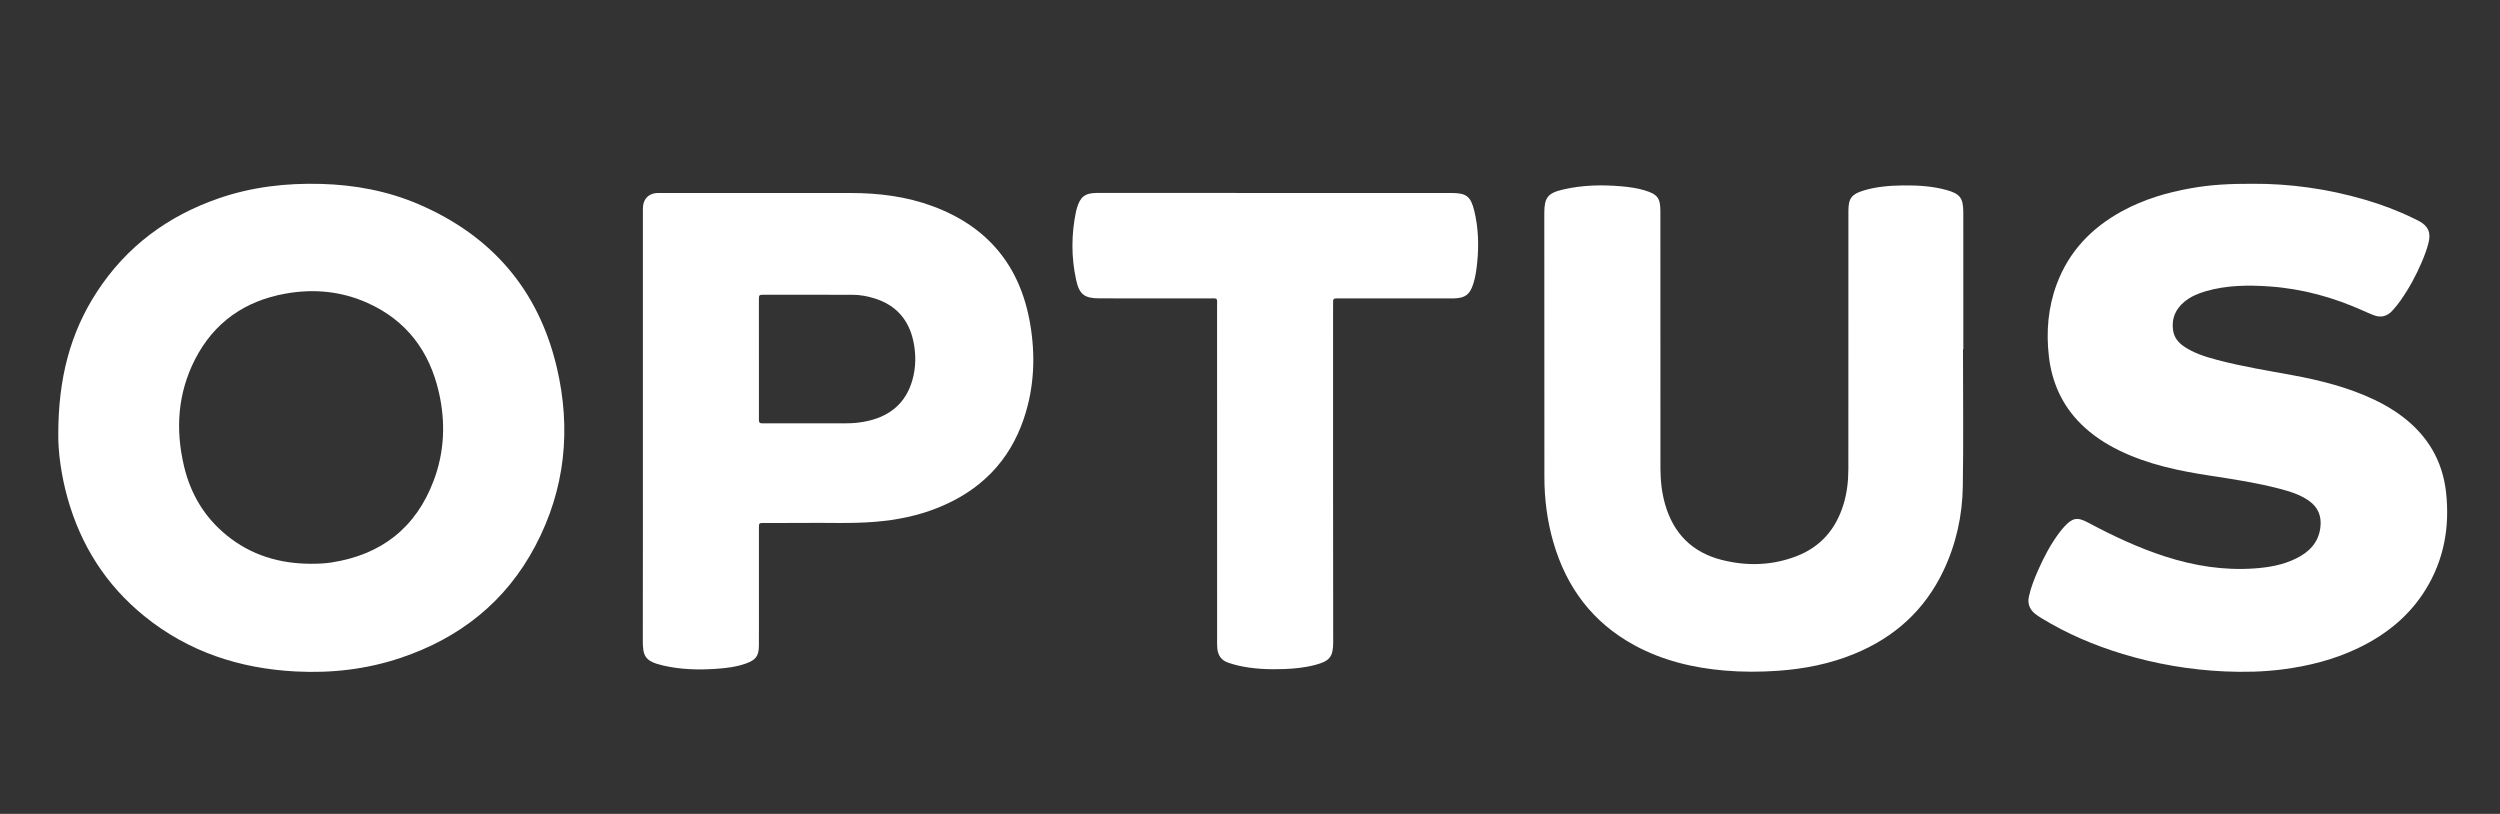
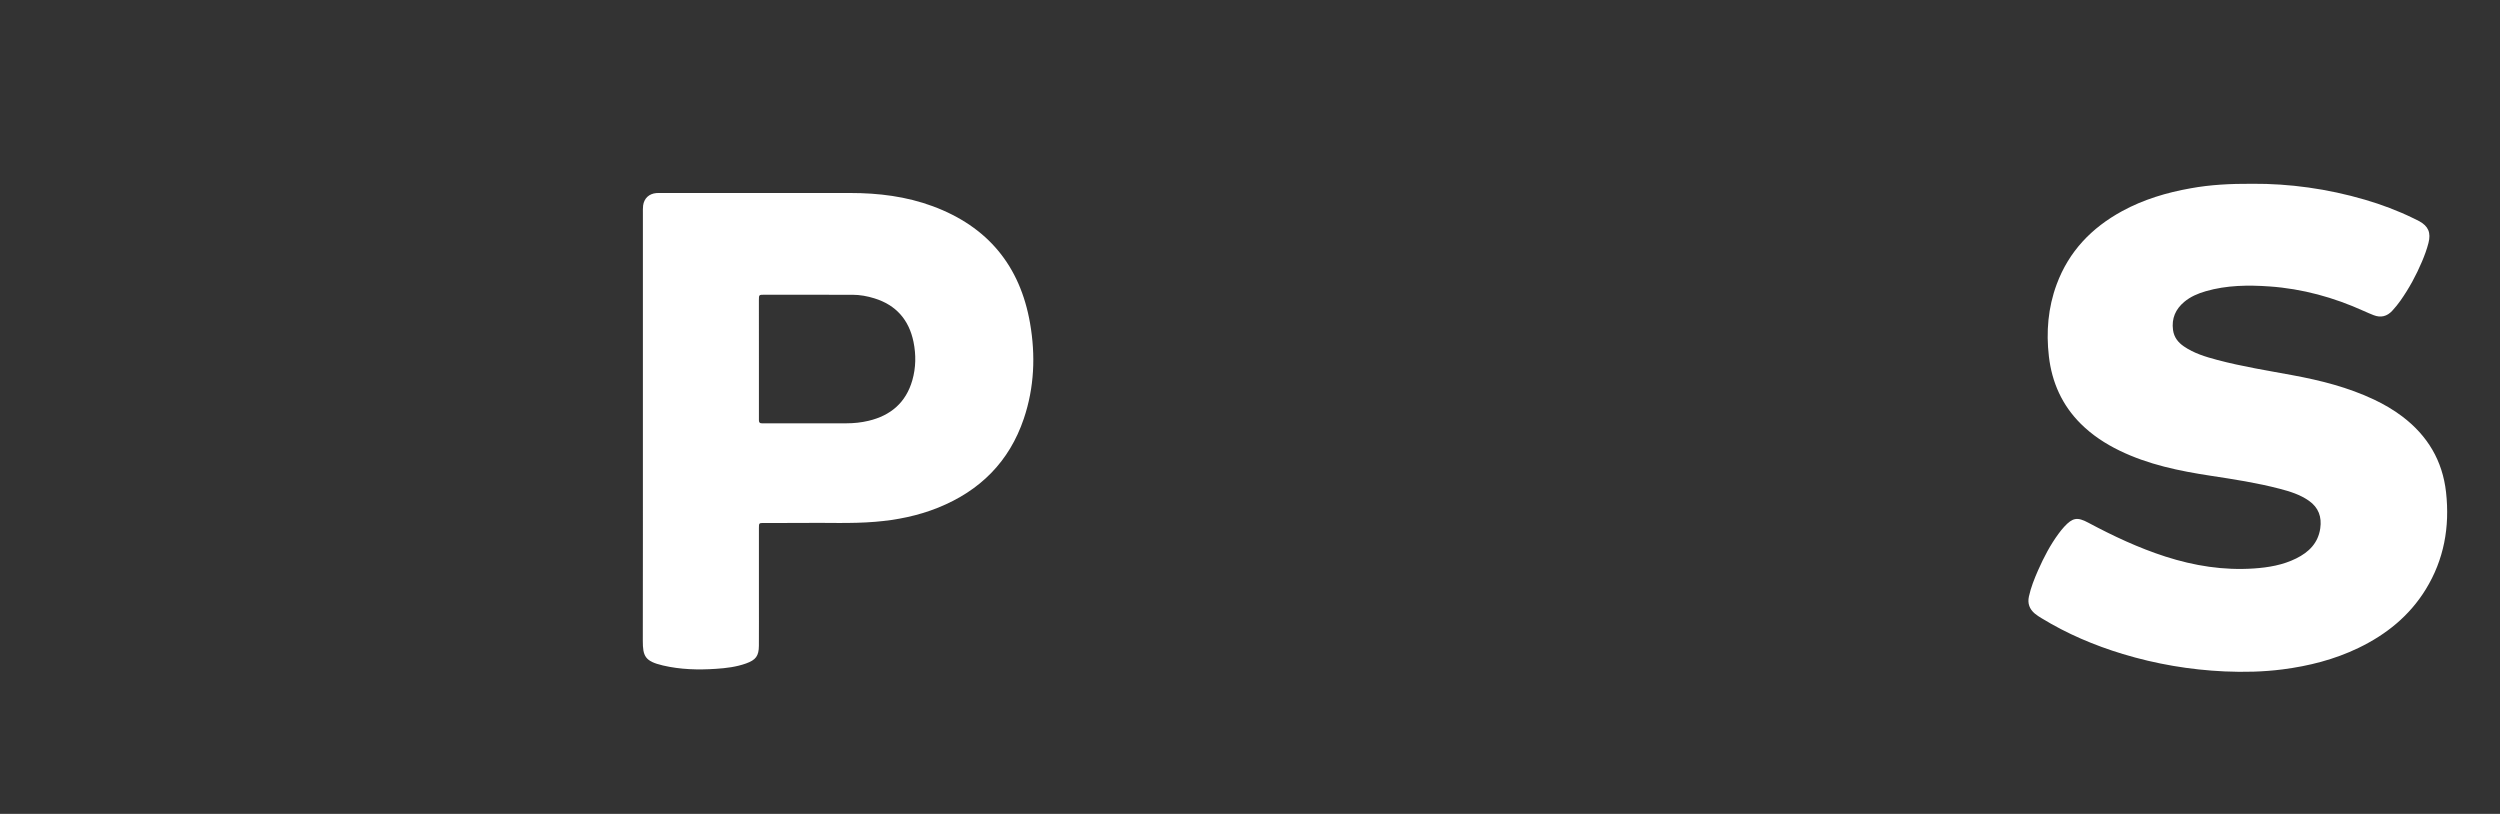
<svg xmlns="http://www.w3.org/2000/svg" version="1.1" id="Layer_1" x="0px" y="0px" viewBox="0 0 900 293" style="enable-background:new 0 0 900 293;" xml:space="preserve">
  <rect x="0" y="0" width="900" height="293" fill="#333333" stroke="none" />
  <style type="text/css">
	.st0{fill:#FFFFFF;}
</style>
  <g>
-     <path class="st0" d="M20.98,156.41c-0.01-20.08,4.26-36.56,13.97-51.43c10.62-16.26,25.41-27.21,43.68-33.54   c11.96-4.15,24.31-5.58,36.95-5.23c12.2,0.33,23.99,2.53,35.18,7.34c26.16,11.24,42.99,30.66,49.61,58.39   c5.34,22.39,3.15,44.19-7.7,64.68c-10.57,19.98-27.12,33.06-48.45,40.22c-12.24,4.11-24.87,5.55-37.7,4.89   c-20.18-1.04-38.65-7.03-54.54-19.91c-13.85-11.22-22.94-25.57-27.71-42.69C21.99,170.9,20.91,162.52,20.98,156.41z M112.03,202.96   c2.45,0.01,4.88-0.1,7.31-0.47c17.91-2.77,30.37-12.45,36.78-29.45c3.9-10.32,4.33-21.03,1.89-31.75   c-3.36-14.79-11.62-25.91-25.65-32.21c-9.44-4.25-19.39-5.2-29.55-3.38c-14.68,2.62-25.8,10.38-32.61,23.7   c-6.26,12.26-7.1,25.25-3.93,38.53c2.35,9.87,7.31,18.22,15.21,24.68C90.34,199.89,100.68,202.95,112.03,202.96z" />
    <path class="st0" d="M810.93,66.16c13.16-0.09,26.95,1.77,40.44,5.73c6.01,1.76,11.87,3.95,17.5,6.71   c0.69,0.34,1.38,0.66,2.05,1.02c3.28,1.8,4.28,4.15,3.33,7.85c-0.59,2.3-1.41,4.51-2.33,6.69c-2.09,4.94-4.63,9.63-7.71,14.01   c-0.92,1.31-1.94,2.56-3.02,3.73c-1.84,1.99-4.09,2.57-6.66,1.57c-1.21-0.47-2.4-0.99-3.58-1.52c-10.8-4.89-22.09-8-33.92-8.83   c-7.7-0.54-15.42-0.46-22.95,1.72c-2.81,0.81-5.48,1.94-7.74,3.83c-3.15,2.64-4.61,5.97-4.05,10.13c0.36,2.63,1.82,4.47,3.92,5.91   c3.65,2.5,7.82,3.75,12.03,4.87c8.93,2.37,18.04,3.82,27.11,5.5c10.08,1.86,19.97,4.36,29.29,8.76c3.6,1.7,7.03,3.7,10.2,6.1   c9.09,6.89,14.5,15.92,15.75,27.34c1.36,12.44-0.72,24.18-7.34,34.93c-5.86,9.52-14.22,16.24-24.2,21.05   c-8.67,4.18-17.87,6.51-27.39,7.73c-6.92,0.88-13.87,1.03-20.8,0.72c-12.46-0.57-24.7-2.65-36.66-6.27   c-10.27-3.11-20.07-7.28-29.24-12.89c-0.84-0.52-1.71-1.04-2.45-1.68c-1.89-1.61-2.65-3.63-2.1-6.13c0.72-3.3,1.97-6.41,3.32-9.48   c2.04-4.62,4.37-9.08,7.37-13.15c0.63-0.86,1.3-1.7,2.02-2.48c3.01-3.26,4.7-3.59,8.65-1.47c8.96,4.79,18.13,9.1,27.83,12.22   c10.34,3.32,20.91,5.01,31.79,4.27c5.27-0.36,10.46-1.23,15.26-3.62c4.52-2.25,7.86-5.49,8.64-10.78c0.61-4.15-0.6-7.54-4.09-9.98   c-3.18-2.23-6.84-3.36-10.53-4.32c-8.13-2.12-16.42-3.4-24.71-4.66c-11.34-1.73-22.53-4.01-32.95-9.08   c-5.12-2.49-9.82-5.58-13.87-9.59c-6.78-6.72-10.46-14.96-11.54-24.33c-1.02-8.82-0.31-17.53,2.8-25.92   c4.39-11.87,12.59-20.38,23.58-26.37c7.72-4.21,16.02-6.68,24.64-8.21C795.7,66.49,802.86,66.12,810.93,66.16z" />
-     <path class="st0" d="M706.68,125.73c0,16.49,0.2,32.99-0.07,49.47c-0.17,10.53-2.43,20.73-7,30.32   c-6.75,14.17-17.62,23.95-32.06,29.87c-8.76,3.59-17.91,5.41-27.34,6.08c-6.49,0.46-12.97,0.48-19.44-0.08   c-11.35-0.99-22.27-3.6-32.36-9.09c-15.04-8.18-24.48-20.79-29.2-37.09c-2.22-7.67-3.22-15.53-3.23-23.49   c-0.04-31.68-0.03-63.35-0.03-95.03c0-5.55,1.26-7.17,6.66-8.44c6.98-1.64,14.05-1.8,21.16-1.17c2.82,0.25,5.6,0.63,8.32,1.45   c4.6,1.4,5.65,2.77,5.65,7.53c0,30.77-0.01,61.54,0.02,92.31c0,4.43,0.44,8.83,1.66,13.12c3.02,10.59,9.8,17.4,20.5,20.1   c9.03,2.27,18.01,2.01,26.76-1.34c8.72-3.34,14.22-9.73,16.95-18.58c1.3-4.19,1.78-8.51,1.78-12.87   c0.03-30.24,0.02-60.47,0.02-90.71c0-0.76,0-1.53,0-2.29c0.03-4.41,1.17-5.91,5.48-7.22c4.65-1.41,9.43-1.77,14.25-1.83   c5.2-0.06,10.38,0.24,15.43,1.61c5.03,1.37,6.19,2.88,6.2,8.11c0.02,13.67,0.01,27.34,0.01,41c0,2.75,0,5.5,0,8.25   C706.76,125.73,706.72,125.73,706.68,125.73z" />
    <path class="st0" d="M231.44,153.92c0-25.73,0-51.46,0-77.19c0-0.91-0.03-1.84,0.08-2.74c0.34-2.58,2.13-4.25,4.73-4.48   c0.61-0.05,1.22-0.03,1.83-0.03c22.68,0,45.37,0,68.05,0c10.14,0,20.11,1.22,29.66,4.76c19.74,7.31,31.44,21.4,35.03,42.13   c2.01,11.6,1.54,23.11-2.24,34.33c-5.23,15.51-15.79,25.99-30.86,32.06c-7.27,2.93-14.87,4.45-22.67,5.09   c-8.69,0.72-17.4,0.28-26.1,0.4c-4.66,0.06-9.32,0-13.98,0.02c-1.73,0.01-1.76,0.04-1.76,1.79c-0.01,8.25,0,16.49,0,24.74   c0,5.88,0.03,11.76-0.01,17.64c-0.02,3.73-1.11,5.15-4.66,6.42c-3.49,1.24-7.13,1.68-10.78,1.92c-6.41,0.43-12.82,0.27-19.12-1.21   c-6.43-1.51-7.24-3.34-7.23-8.89C231.46,205.07,231.44,179.5,231.44,153.92z M273.21,129.05c0,6.87,0,13.74,0,20.61   c0,0.53,0.02,1.07,0,1.6c-0.02,0.74,0.27,1.16,1.06,1.13c0.46-0.02,0.91,0,1.37,0c9.7,0,19.39,0,29.09,0c2.68,0,5.34-0.28,7.94-0.9   c7.99-1.89,13.48-6.58,15.77-14.6c1.3-4.54,1.36-9.2,0.42-13.82c-1.63-7.93-6.26-13.24-14.05-15.66c-2.56-0.8-5.18-1.28-7.87-1.29   c-10.61-0.01-21.22-0.02-31.84-0.02c-1.87,0-1.89,0.03-1.9,1.89C273.2,115.01,273.21,122.03,273.21,129.05z" />
-     <path class="st0" d="M459.17,69.47c21.09,0,42.17,0,63.26,0c5.45,0,7.04,1.18,8.32,6.47c1.45,5.99,1.66,12.07,1.08,18.19   c-0.26,2.74-0.61,5.45-1.46,8.08c-1.22,3.8-2.84,5.06-6.81,5.21c-0.53,0.02-1.07,0-1.61,0c-13.06,0-26.13,0-39.19,0   c-0.53,0-1.07,0.02-1.61,0c-0.85-0.03-1.29,0.29-1.24,1.2c0.04,0.61,0,1.22,0,1.83c0,40.25-0.03,80.5,0.04,120.74   c0.01,5.36-1.38,6.81-6.37,8.15c-3.7,0.99-7.5,1.38-11.32,1.52c-5.66,0.2-11.29-0.02-16.84-1.33c-1.11-0.26-2.2-0.62-3.29-0.98   c-2.45-0.83-3.67-2.63-3.9-5.14c-0.1-1.06-0.07-2.14-0.07-3.21c0-39.93,0-79.85-0.01-119.78c0-3.41,0.48-3-3.07-3   c-13.06-0.02-26.13,0-39.19-0.01c-5.45,0-7.32-1.35-8.48-6.64c-1.8-8.23-1.75-16.5-0.02-24.75c0.08-0.37,0.2-0.74,0.3-1.1   c1.2-4.11,2.94-5.46,7.28-5.46C416.39,69.46,437.78,69.47,459.17,69.47z" />
  </g>
</svg>